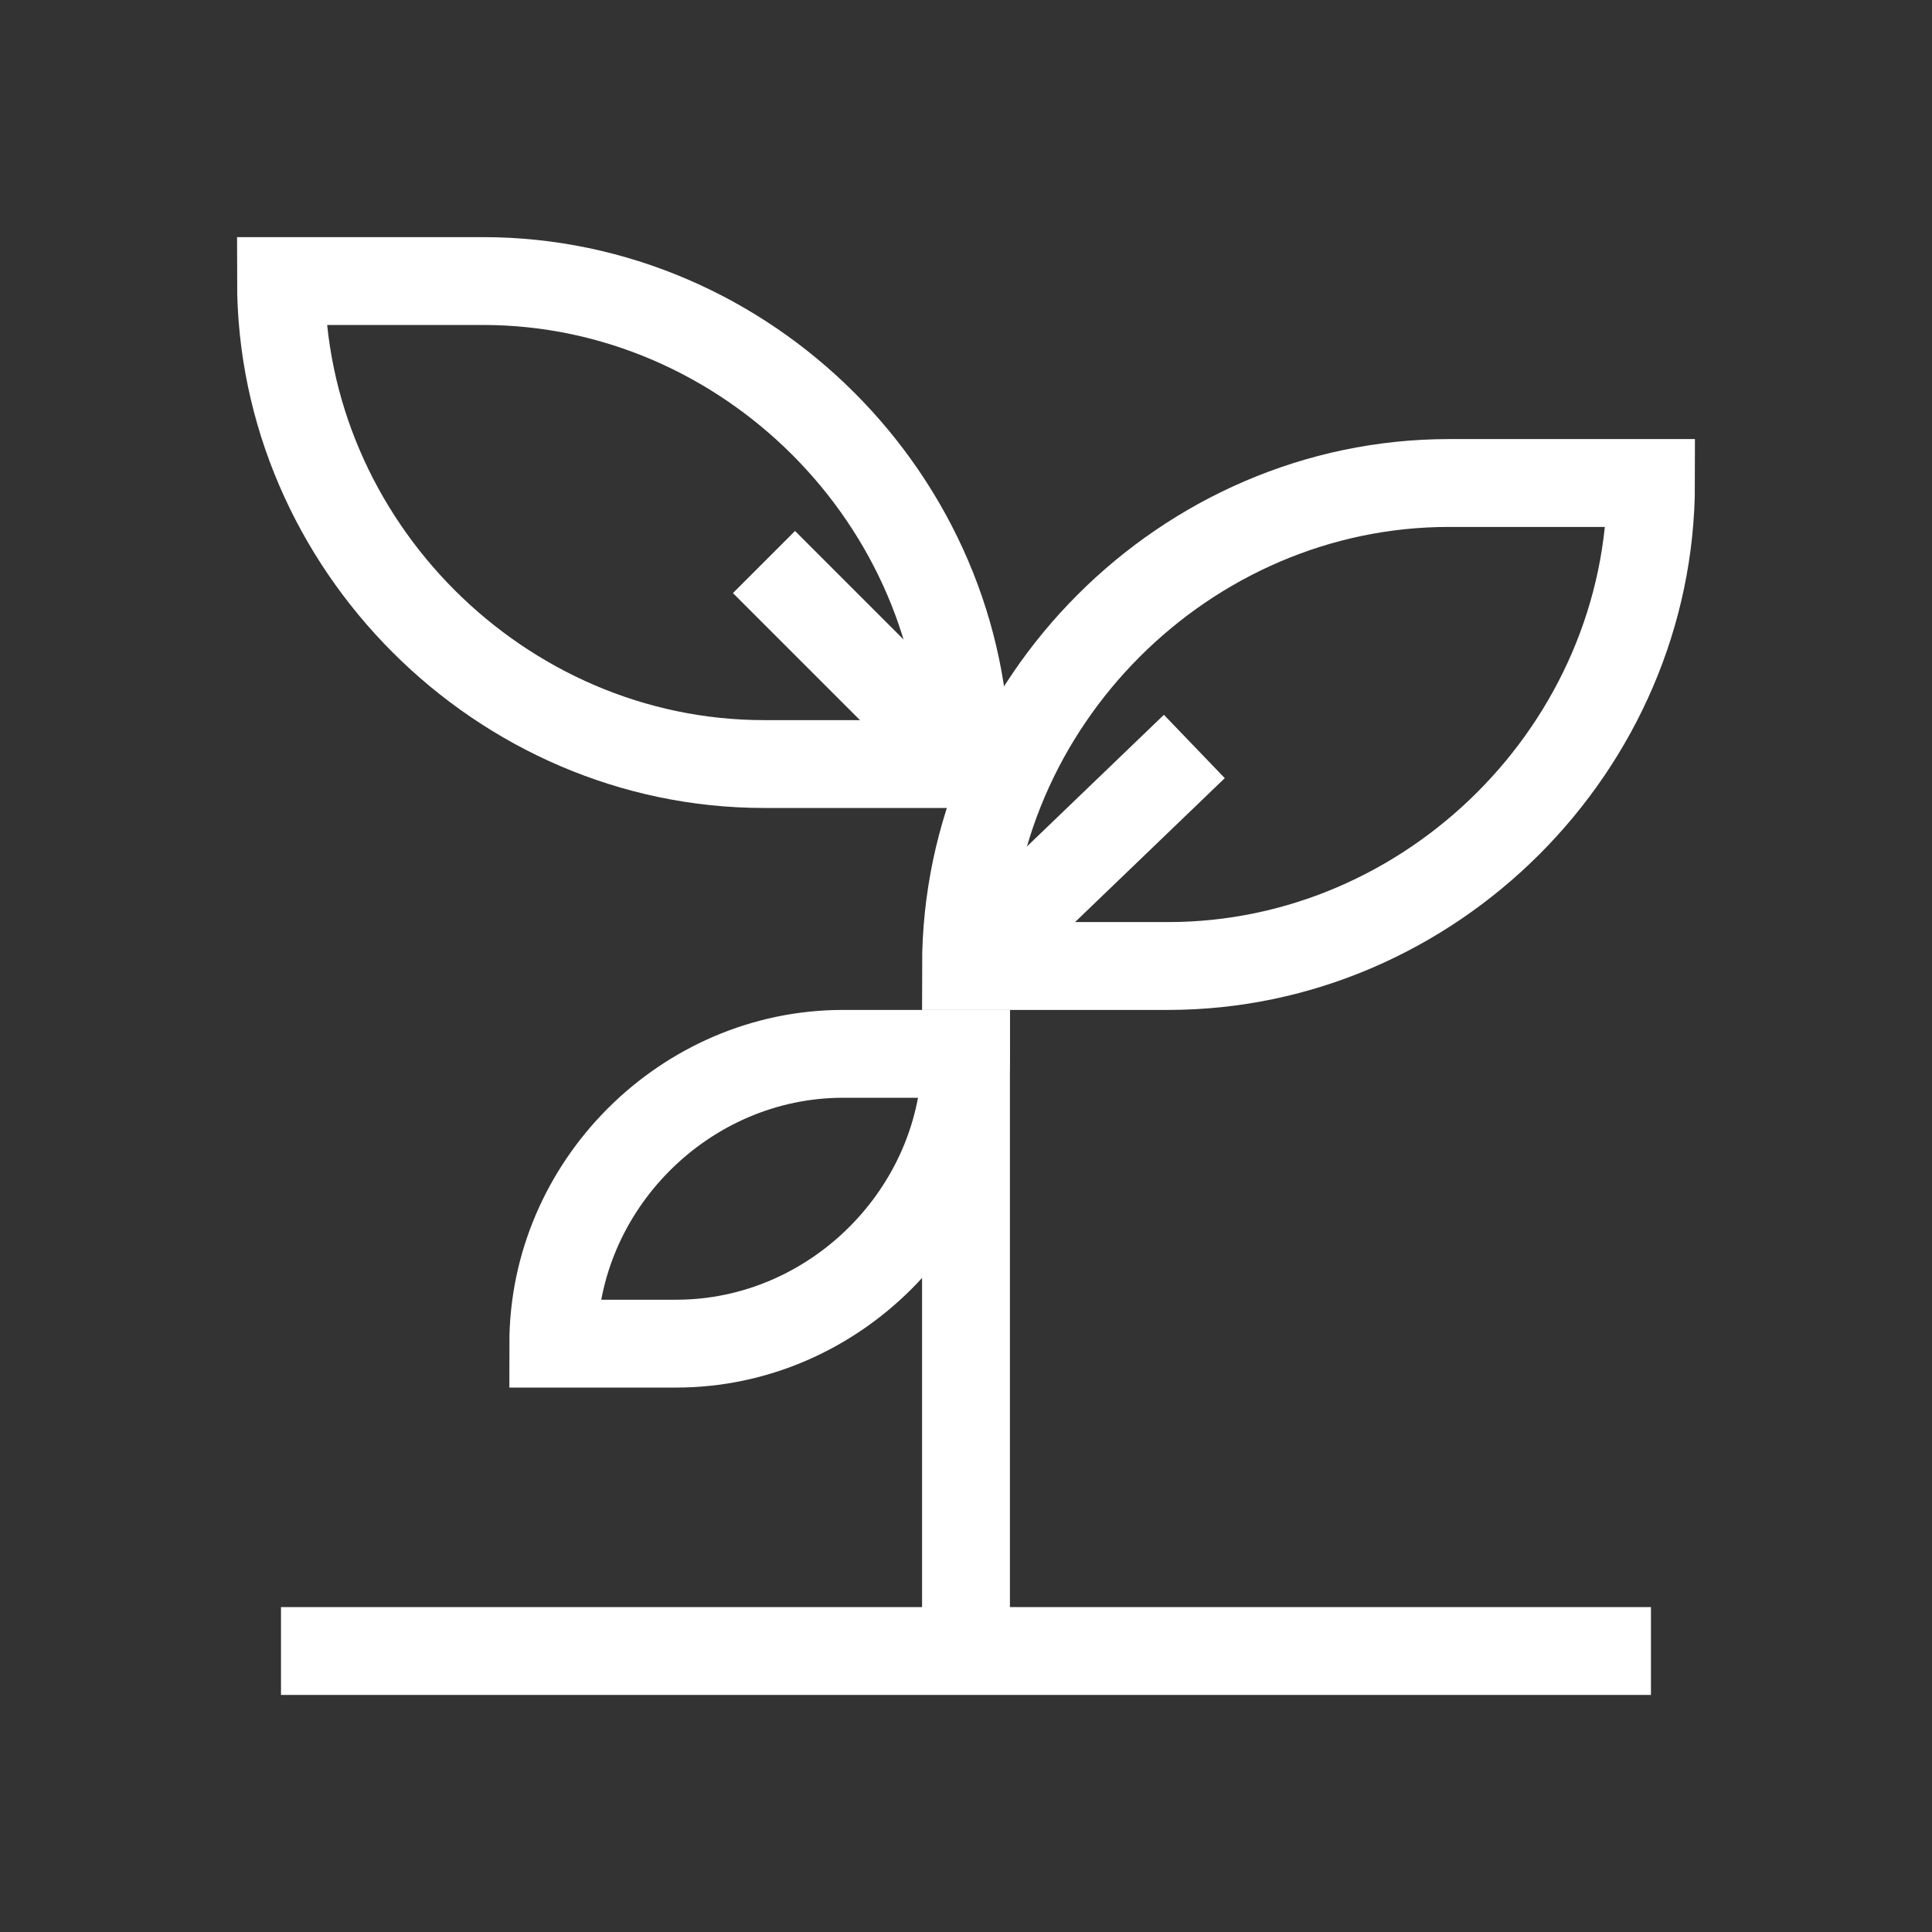
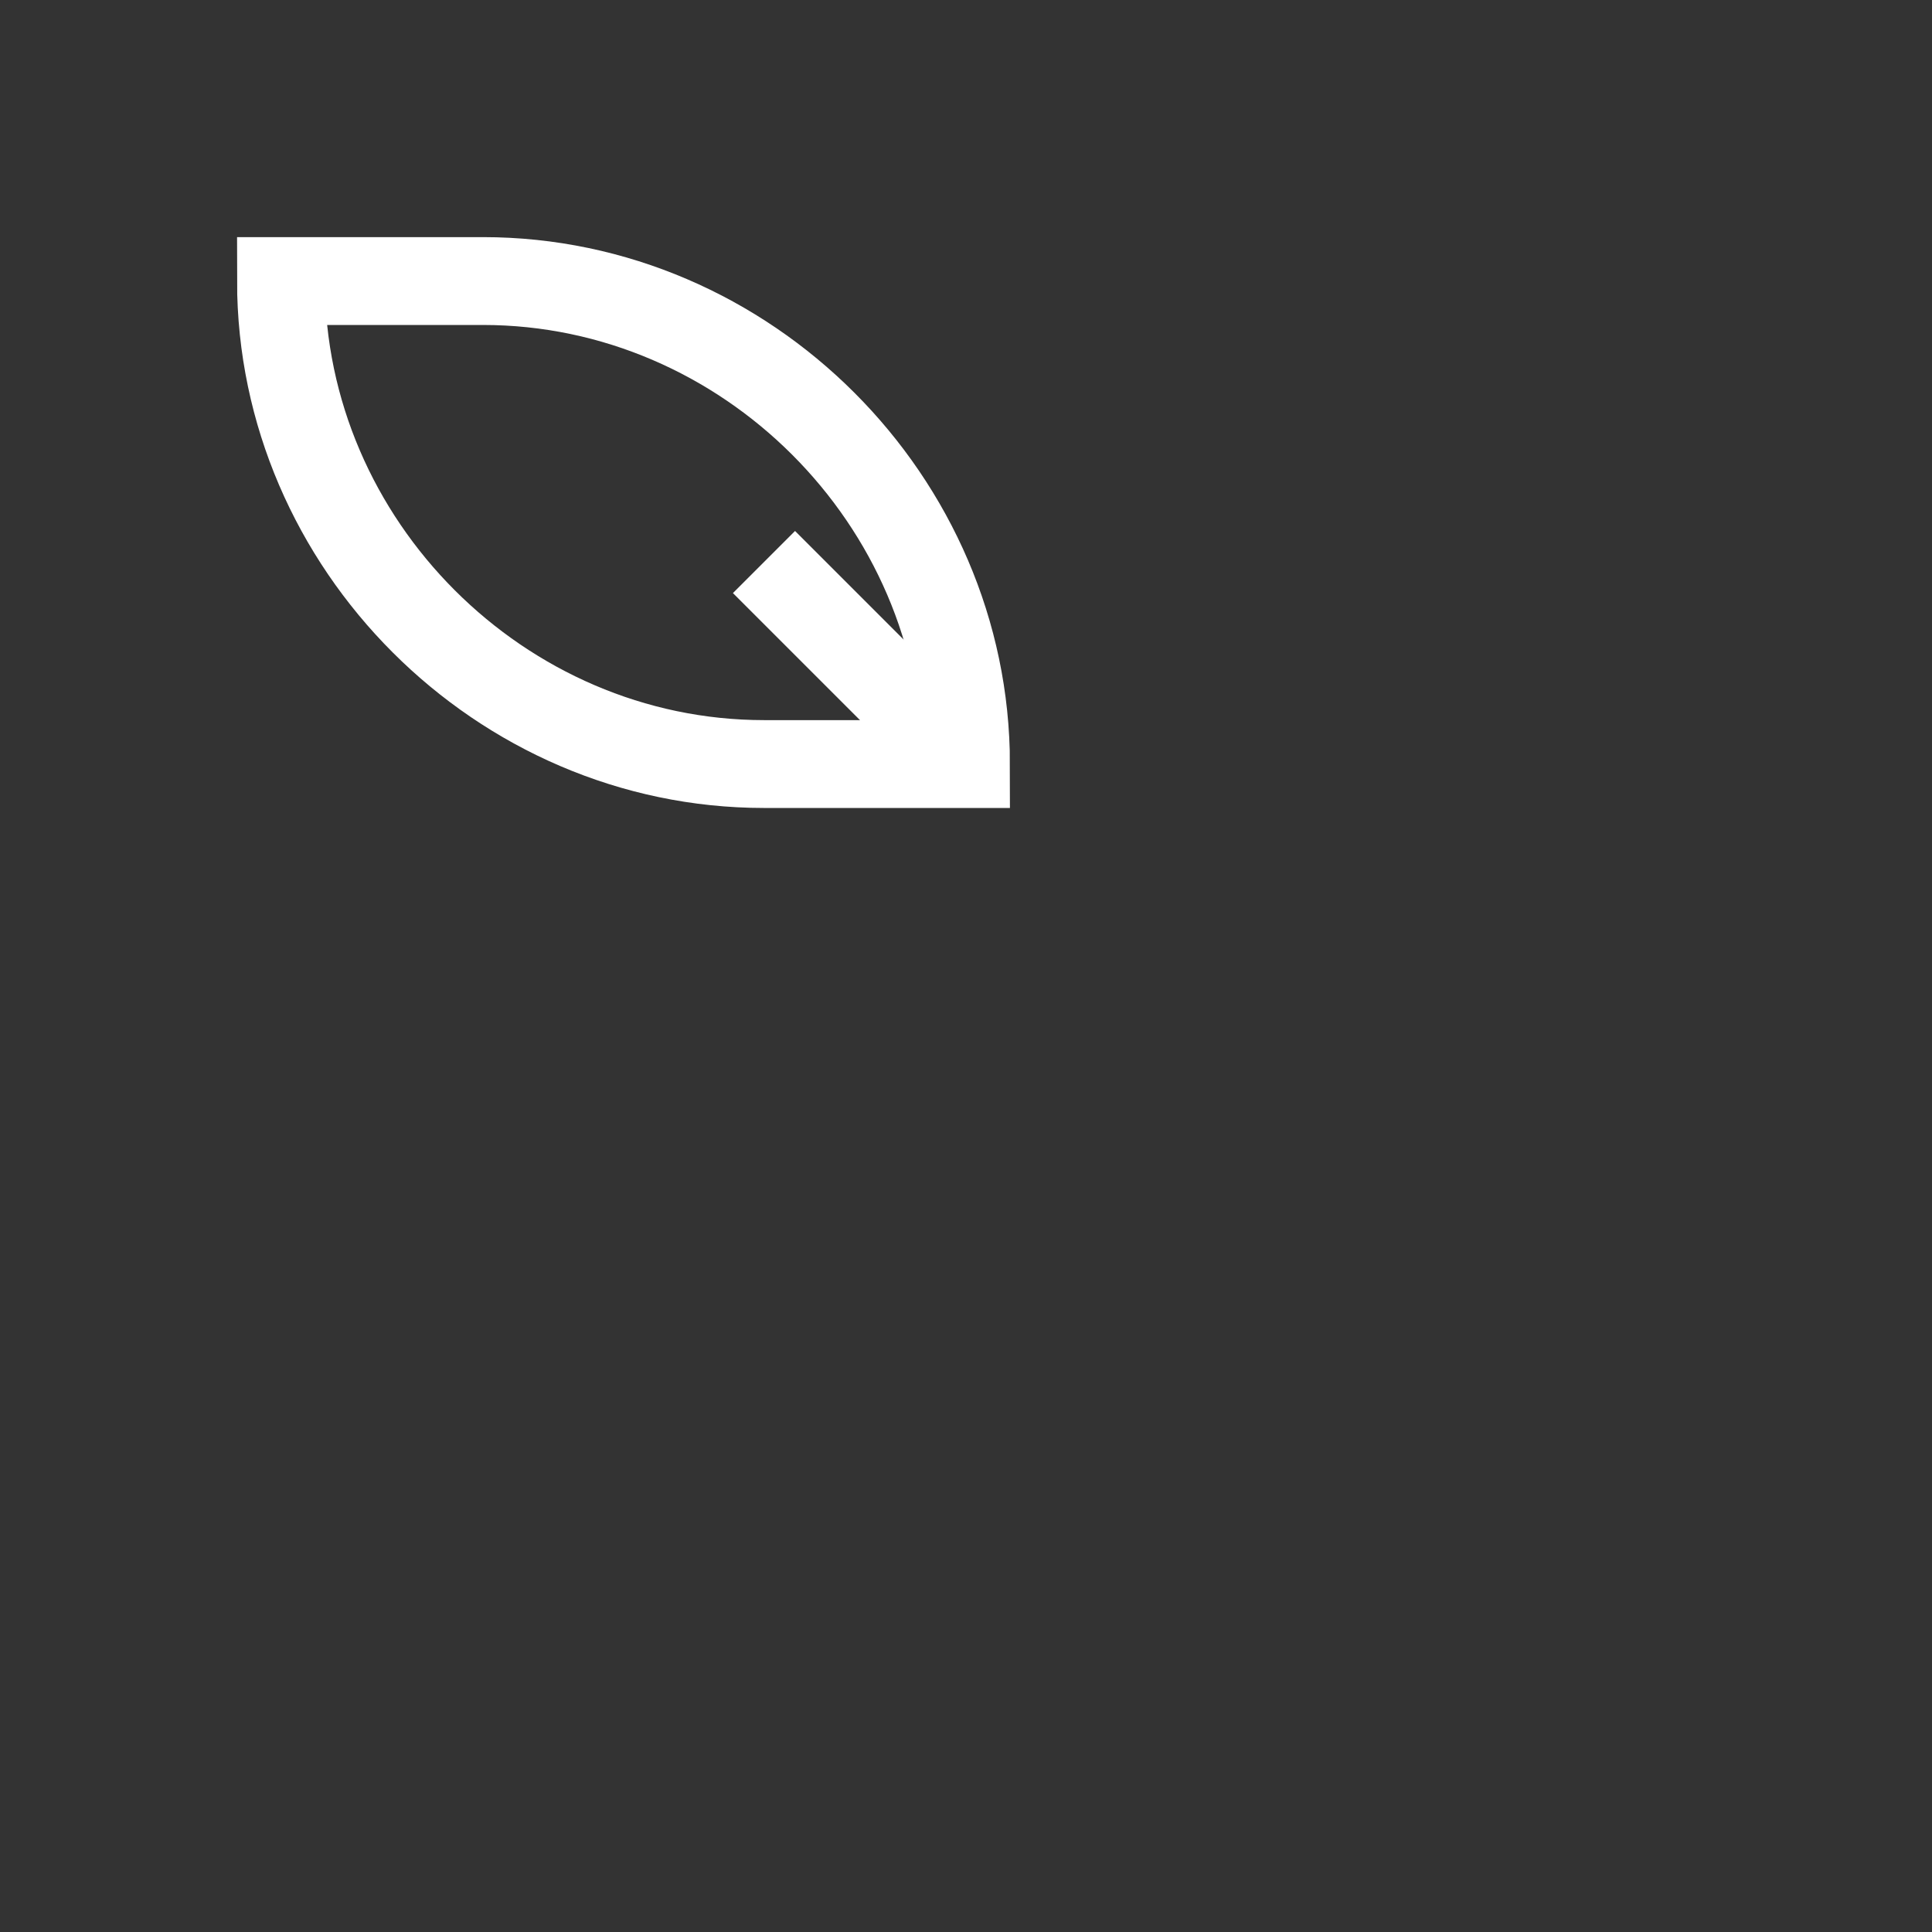
<svg xmlns="http://www.w3.org/2000/svg" width="32" height="32" viewBox="0 0 32 32" fill="none">
  <rect x="0" y="0" width="32" height="32" fill="#333333" stroke="none" />
-   <path d="M4.654 27.346H27.345" stroke="white" stroke-width="1.455" stroke-miterlimit="10" />
-   <path d="M16 16C16 11.636 19.636 8 24 8H27.346C27.346 12.364 23.709 16 19.346 16H16Z" stroke="white" stroke-width="1.455" stroke-miterlimit="10" />
  <path d="M16 12.655C16 8.291 12.364 4.655 8 4.655H4.654C4.654 9.018 8.291 12.655 12.655 12.655H16Z" stroke="white" stroke-width="1.455" stroke-miterlimit="10" />
-   <path d="M16 16.727V26.909" stroke="white" stroke-width="1.455" stroke-miterlimit="10" />
  <path d="M15.563 12.218L12.654 9.309" stroke="white" stroke-width="1.455" stroke-miterlimit="10" />
-   <path d="M16 16L19.782 12.364" stroke="white" stroke-width="1.455" stroke-miterlimit="10" />
-   <path d="M9.164 22.255C9.164 19.636 11.345 17.455 13.963 17.455H16C16 20.073 13.818 22.255 11.2 22.255H9.164Z" stroke="white" stroke-width="1.455" stroke-miterlimit="10" />
</svg>